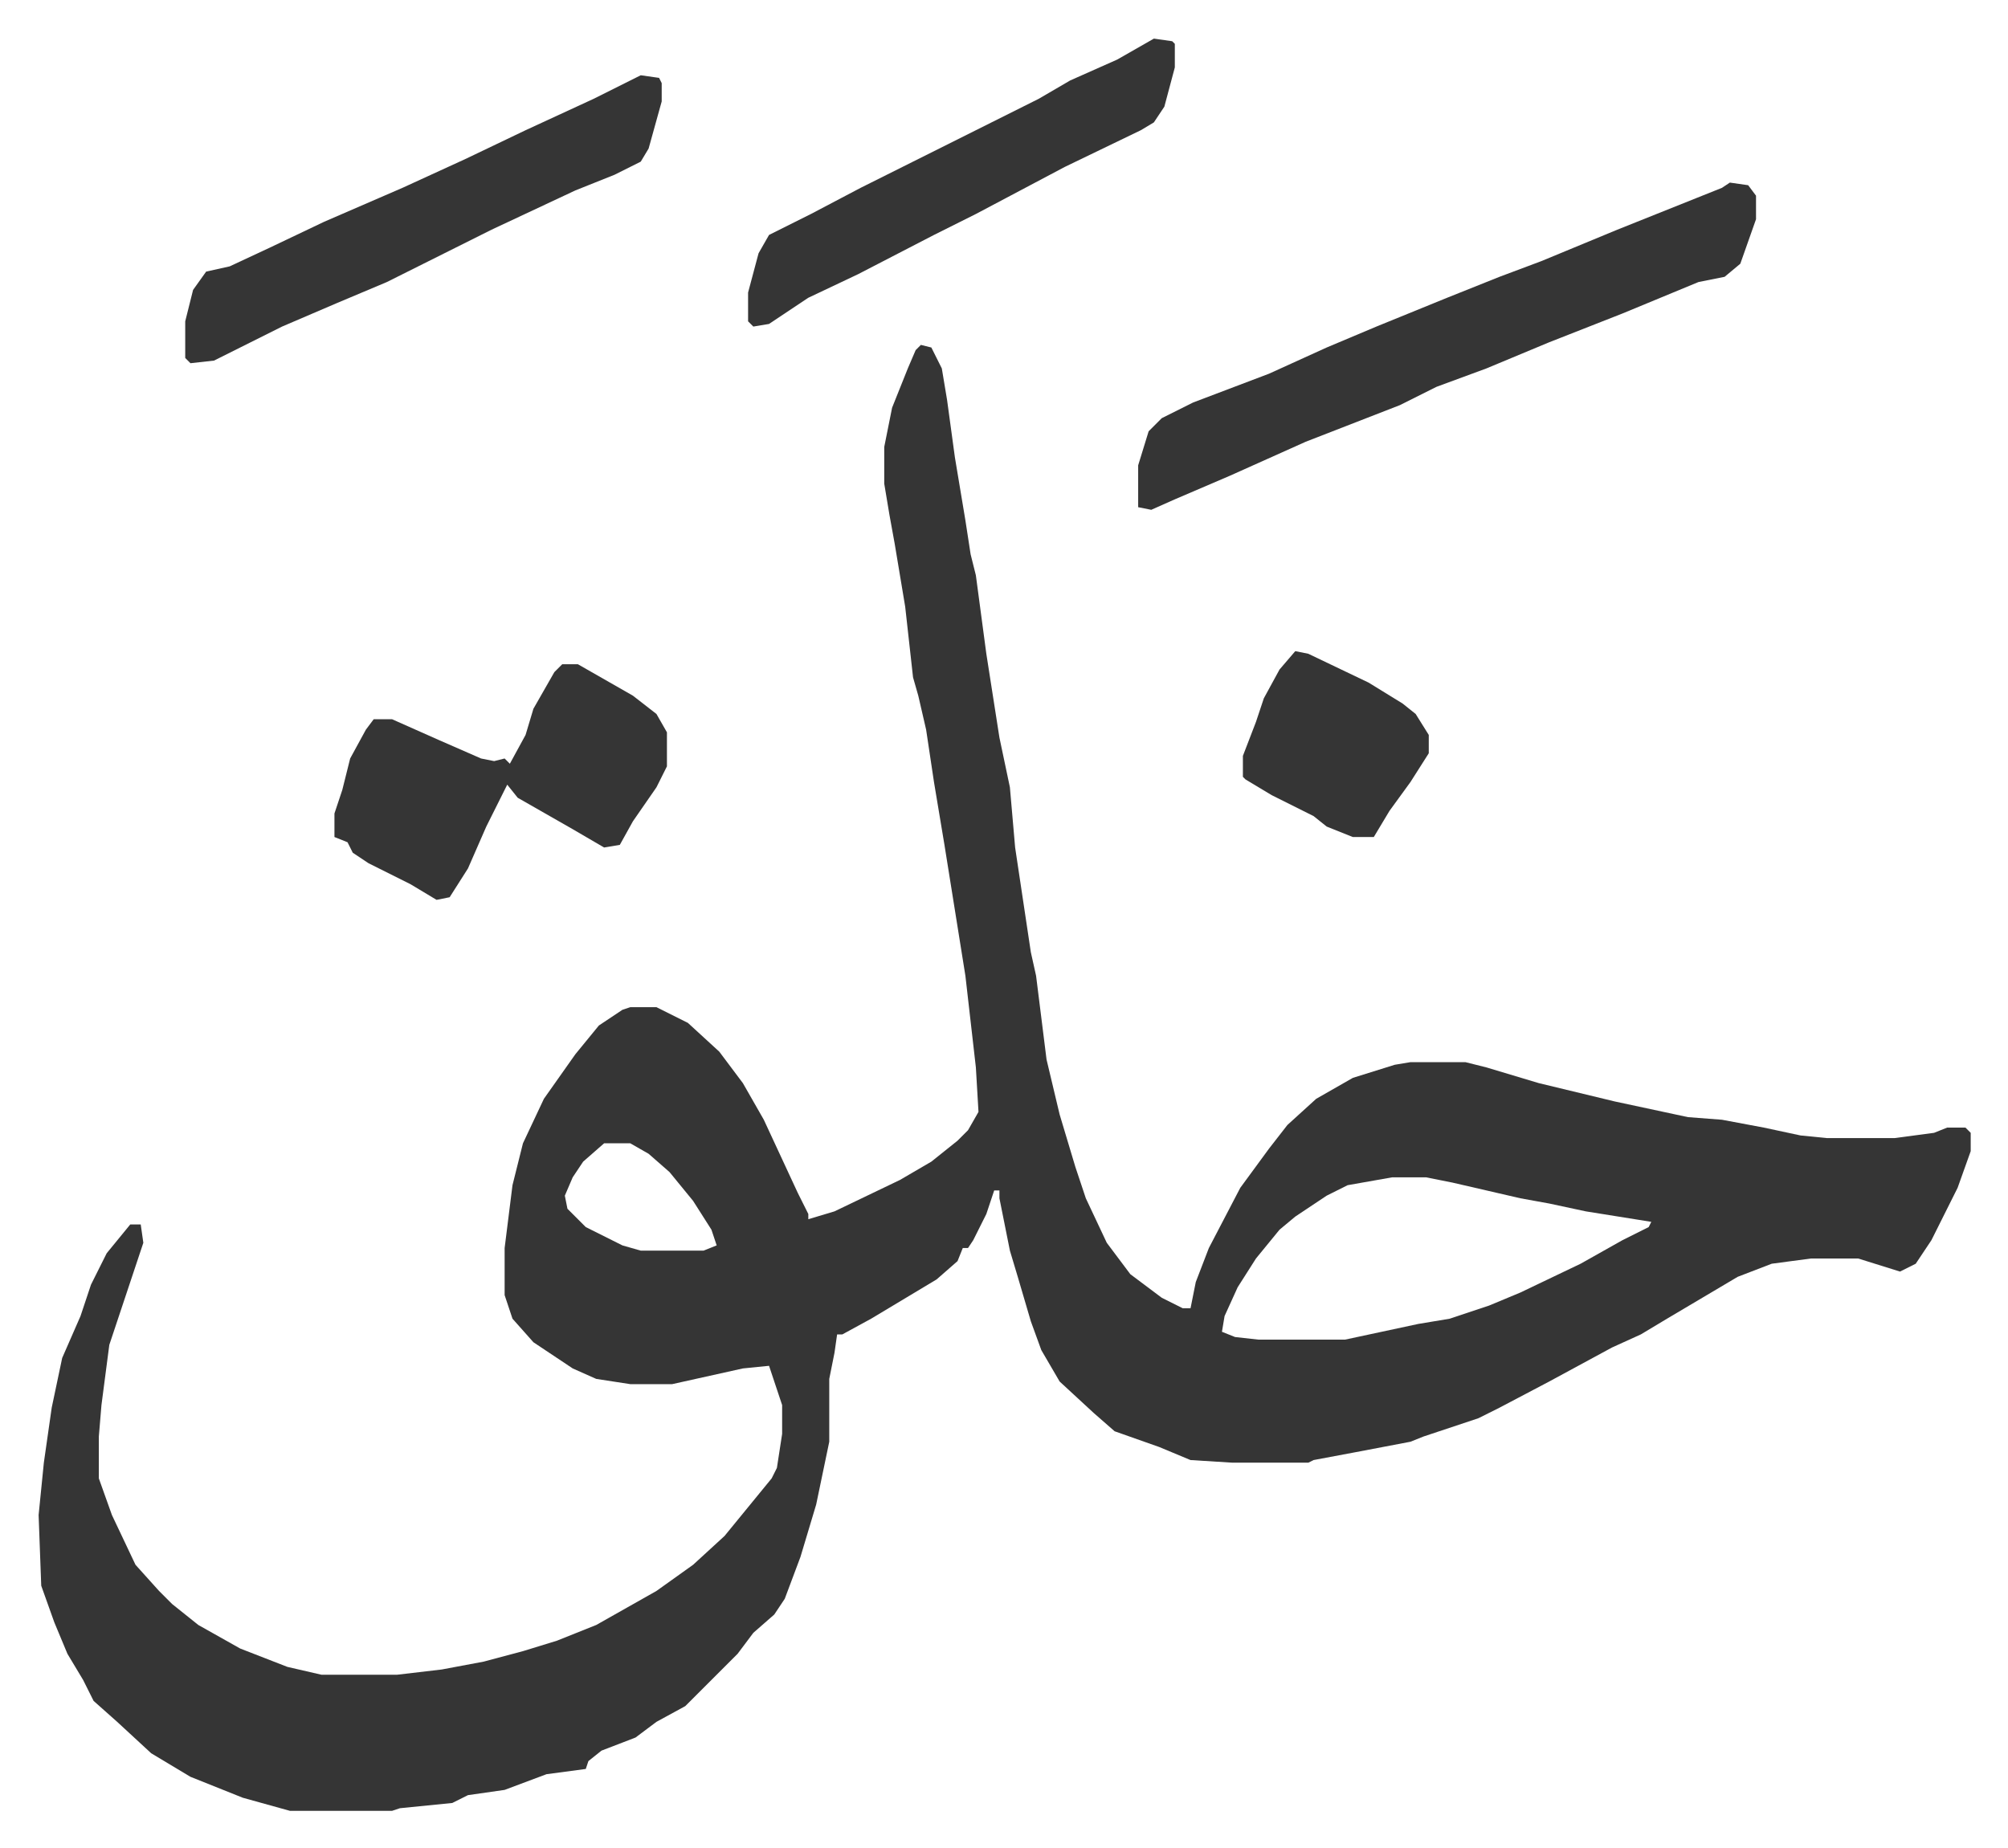
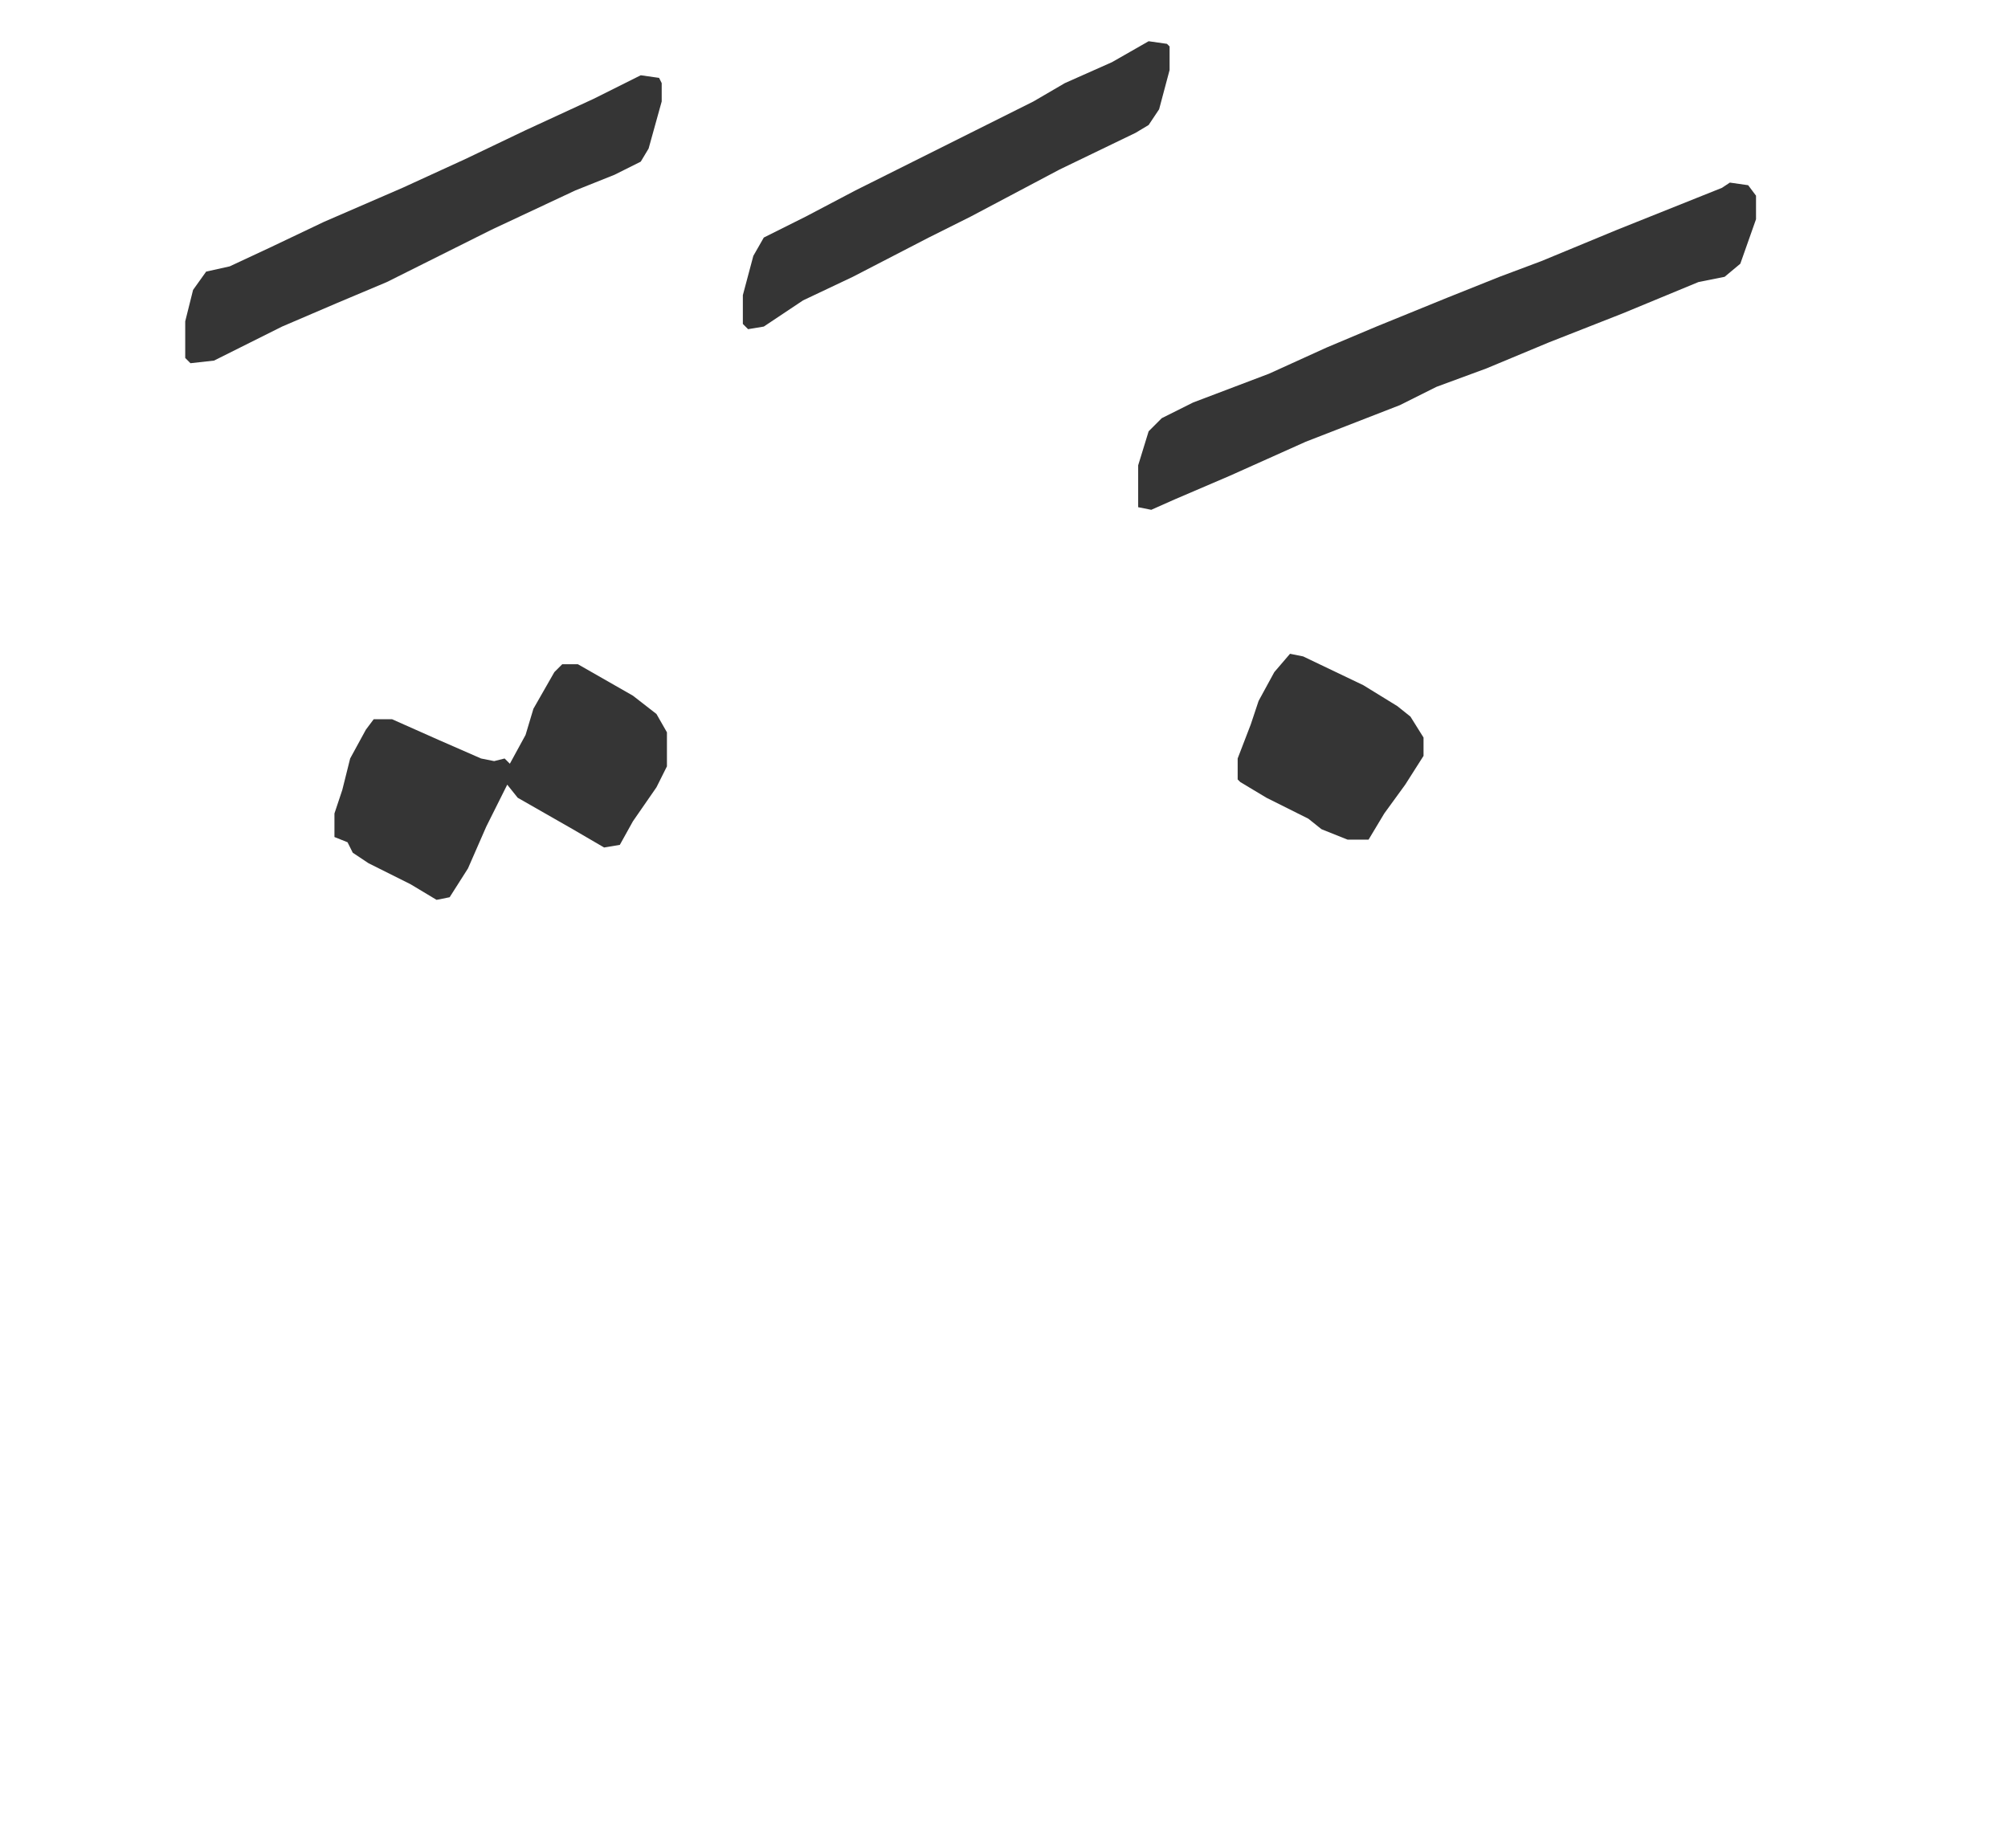
<svg xmlns="http://www.w3.org/2000/svg" role="img" viewBox="-14.75 395.25 767.00 706.00">
-   <path fill="#353535" id="rule_normal" d="M337 527l4 1 4 8 2 12 3 22 4 24 2 13 2 8 4 30 5 32 4 19 2 23 6 40 2 9 4 32 5 21 6 20 4 12 8 17 9 12 12 9 8 4h3l2-10 5-13 12-23 11-15 7-9 11-10 14-8 16-5 6-1h21l8 2 20 6 29 7 28 6 13 1 16 3 14 3 10 1h26l15-2 5-2h7l2 2v7l-5 14-10 20-6 9-6 3-16-5h-18l-15 2-13 5-27 16-10 6-11 5-24 13-19 10-8 4-21 7-5 2-21 4-16 3-2 1h-29l-16-1-12-5-17-6-8-7-13-12-7-12-4-11-5-17-3-10-4-20v-3h-2l-3 9-5 10-2 3h-2l-2 5-8 7-25 15-11 6h-2l-1 7-2 10v24l-5 24-6 20-6 16-4 6-8 7-6 8-20 20-11 6-8 6-13 5-5 4-1 3-15 2-16 6-14 2-6 3-20 2-3 1H96l-18-5-20-8-15-9-13-12-9-8-4-8-6-10-5-12-5-14-1-27 2-20 3-21 4-19 7-16 4-12 6-12 9-11h4l1 7-8 24-5 15-3 23-1 12v16l5 14 9 19 9 10 5 5 10 8 16 9 18 7 13 3h29l17-2 16-3 15-4 13-4 15-6 23-13 14-10 12-11 9-11 9-11 2-4 2-13v-11l-5-15-10 1-27 6h-16l-13-2-9-4-15-10-8-9-3-9v-18l3-24 4-16 8-17 12-17 9-11 9-6 3-1h10l12 6 12 11 9 12 8 14 13 28 4 8v2l10-3 25-12 12-7 10-8 4-4 4-7-1-17-4-35-8-50-4-24-3-20-3-13-2-7-3-27-4-24-2-11-2-12v-14l3-15 6-15 3-7zM216 832l-8 7-4 6-3 7 1 5 7 7 14 7 7 2h24l5-2-2-6-7-11-9-11-8-7-7-4zm301 13l-17 3-8 4-12 8-6 5-9 11-7 11-5 11-1 6 5 2 9 1h33l28-6 12-2 15-5 12-5 23-11 16-9 10-5 1-2-25-4-14-3-11-2-26-6-10-2z" />
-   <path fill="#353535" id="rule_normal" d="M646 465l7 1 3 4v9l-6 17-6 5-10 2-29 12-28 11-24 10-19 7-14 7-36 14-29 13-21 9-9 4-5-1v-16l4-13 5-5 12-6 29-11 22-10 19-8 27-11 20-8 16-6 29-12 30-12 10-4zM200 649h6l21 12 9 7 4 7v13l-4 8-9 13-5 9-6 1-12-7-21-12-4-5-8 16-7 16-7 11-5 1-10-6-16-8-6-4-2-4-5-2v-9l3-9 3-12 6-11 3-4h7l18 8 16 7 5 1 4-1 2 2 6-11 3-10 8-14zm30-225l7 1 1 2v7l-5 18-3 5-10 5-15 6-32 15-16 8-24 12-19 8-21 9-16 8-10 5-9 1-2-2v-14l3-12 5-7 9-2 15-7 21-10 30-13 24-11 23-11 26-12 16-8zm196-14l7 1 1 1v9l-4 15-4 6-5 3-29 14-34 18-16 8-29 15-19 9-15 10-6 1-2-2v-11l4-15 4-7 16-8 19-10 16-8 52-26 12-7 18-8zm54 234l5 1 23 11 13 8 5 4 5 8v7l-7 11-8 11-6 10h-8l-10-4-5-4-16-8-10-6-1-1v-8l5-13 3-9 6-11z" />
+   <path fill="#353535" id="rule_normal" d="M646 465l7 1 3 4v9l-6 17-6 5-10 2-29 12-28 11-24 10-19 7-14 7-36 14-29 13-21 9-9 4-5-1v-16l4-13 5-5 12-6 29-11 22-10 19-8 27-11 20-8 16-6 29-12 30-12 10-4zM200 649h6l21 12 9 7 4 7v13l-4 8-9 13-5 9-6 1-12-7-21-12-4-5-8 16-7 16-7 11-5 1-10-6-16-8-6-4-2-4-5-2v-9l3-9 3-12 6-11 3-4h7l18 8 16 7 5 1 4-1 2 2 6-11 3-10 8-14zm30-225l7 1 1 2v7l-5 18-3 5-10 5-15 6-32 15-16 8-24 12-19 8-21 9-16 8-10 5-9 1-2-2v-14l3-12 5-7 9-2 15-7 21-10 30-13 24-11 23-11 26-12 16-8m196-14l7 1 1 1v9l-4 15-4 6-5 3-29 14-34 18-16 8-29 15-19 9-15 10-6 1-2-2v-11l4-15 4-7 16-8 19-10 16-8 52-26 12-7 18-8zm54 234l5 1 23 11 13 8 5 4 5 8v7l-7 11-8 11-6 10h-8l-10-4-5-4-16-8-10-6-1-1v-8l5-13 3-9 6-11z" />
</svg>